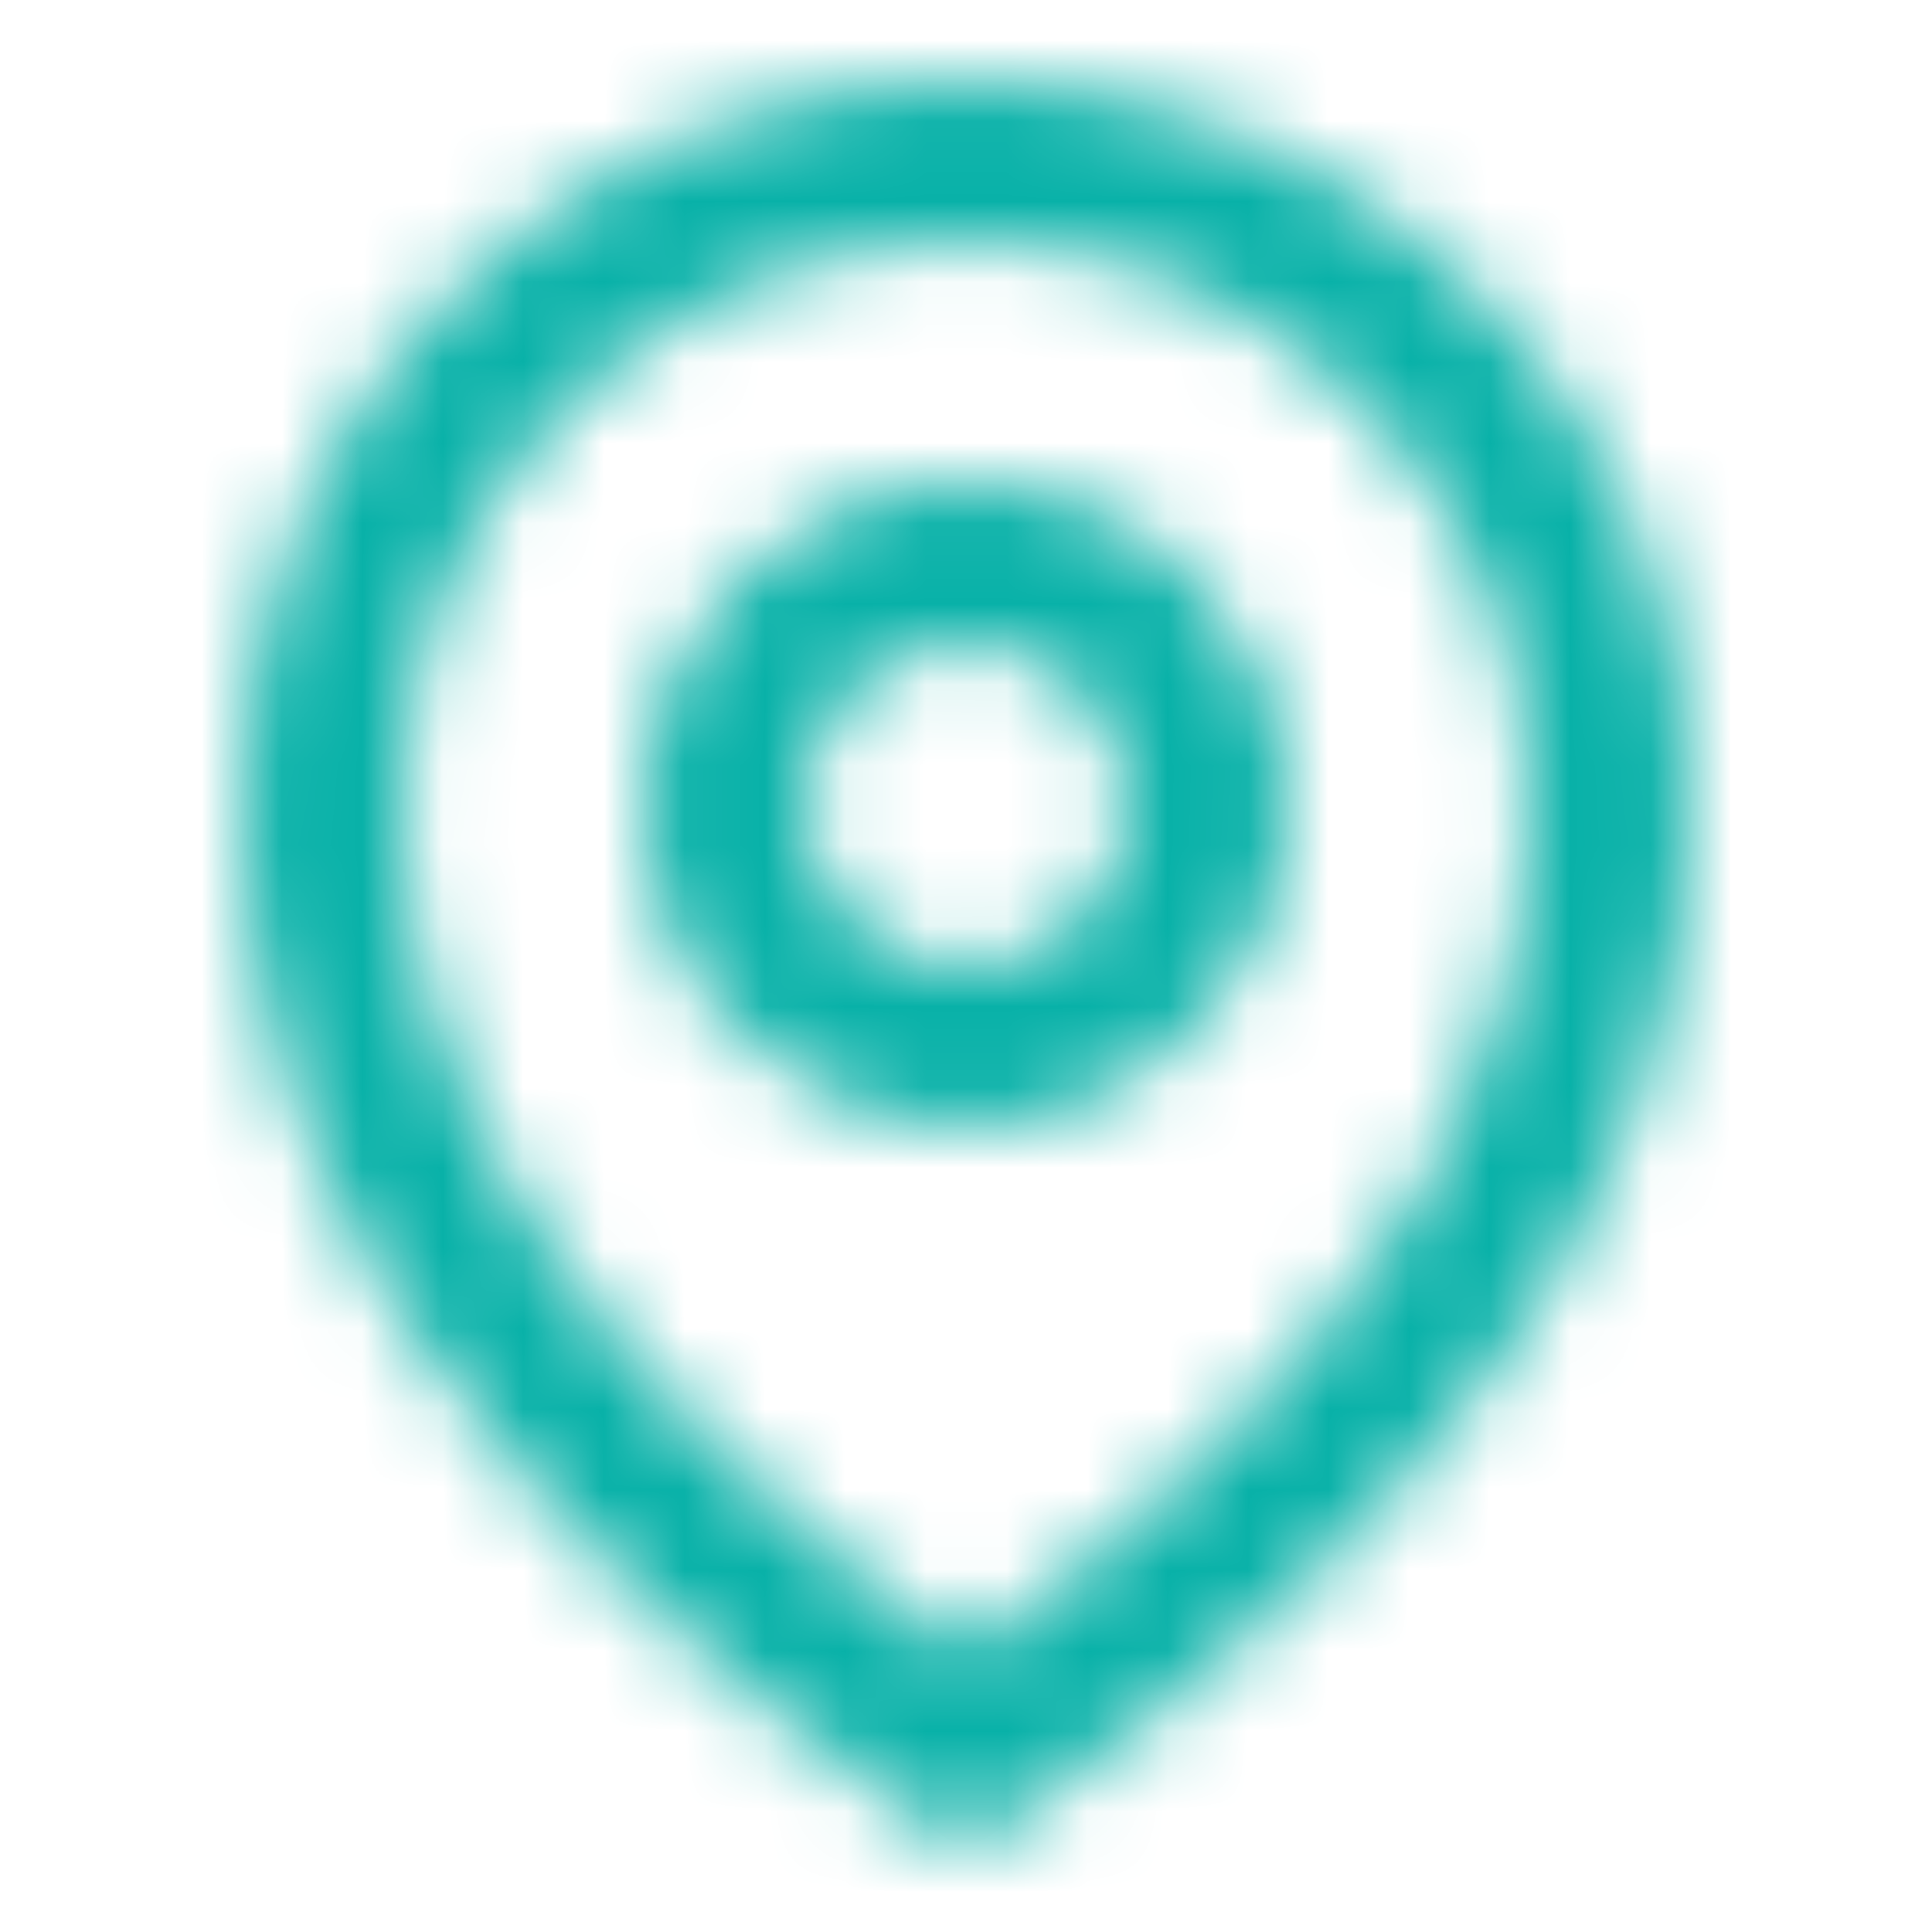
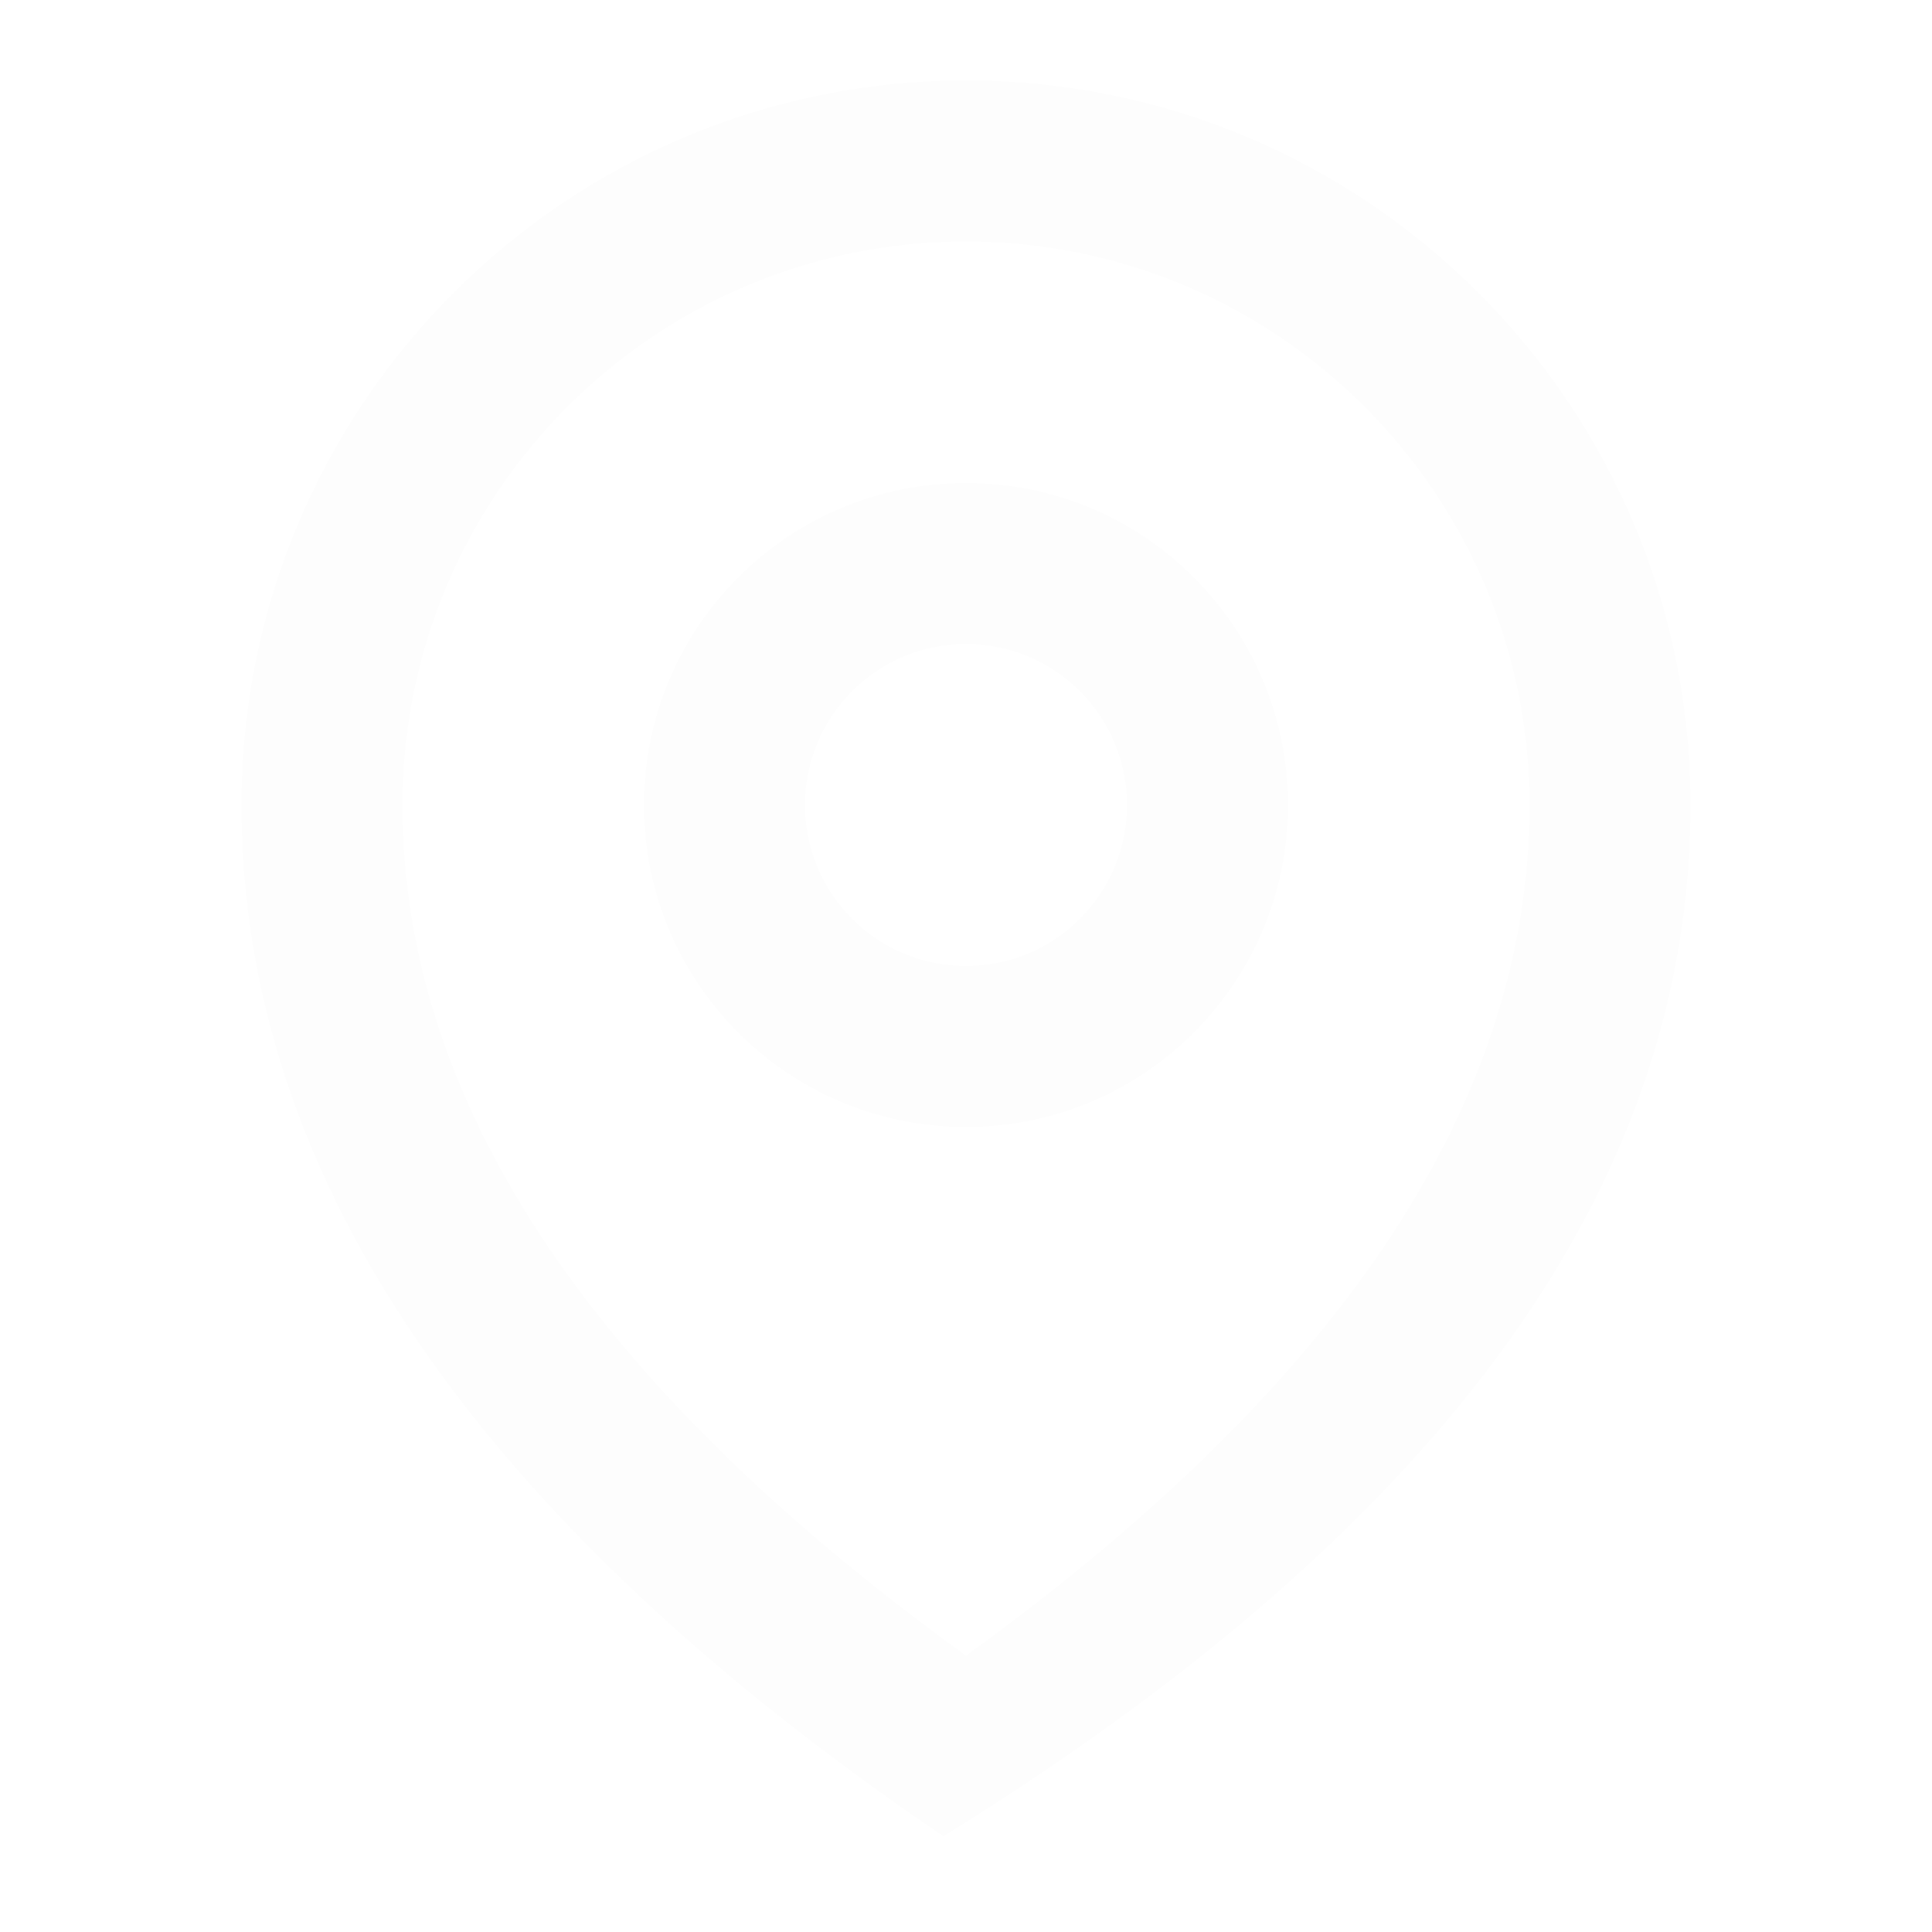
<svg xmlns="http://www.w3.org/2000/svg" width="24" height="24" viewBox="0 0 24 24" fill="none">
-   <path fill-rule="evenodd" clip-rule="evenodd" d="M3 10C3 14.593 5.906 18.864 11.719 22.811C11.889 22.926 12.111 22.926 12.281 22.811C18.094 18.864 21 14.593 21 10C21 5.029 16.971 1 12 1C7.029 1 3 5.029 3 10ZM19 10C19 6.134 15.866 3 12 3C8.134 3 5 6.134 5 10C5 13.624 7.26 17.143 12 20.567C16.74 17.143 19 13.624 19 10ZM8 10C8 12.209 9.791 14 12 14C14.209 14 16 12.209 16 10C16 7.791 14.209 6 12 6C9.791 6 8 7.791 8 10ZM14 10C14 11.105 13.105 12 12 12C10.895 12 10 11.105 10 10C10 8.895 10.895 8 12 8C13.105 8 14 8.895 14 10Z" fill="#051033" fill-opacity="0.01" />
+   <path fill-rule="evenodd" clip-rule="evenodd" d="M3 10C3 14.593 5.906 18.864 11.719 22.811C18.094 18.864 21 14.593 21 10C21 5.029 16.971 1 12 1C7.029 1 3 5.029 3 10ZM19 10C19 6.134 15.866 3 12 3C8.134 3 5 6.134 5 10C5 13.624 7.26 17.143 12 20.567C16.74 17.143 19 13.624 19 10ZM8 10C8 12.209 9.791 14 12 14C14.209 14 16 12.209 16 10C16 7.791 14.209 6 12 6C9.791 6 8 7.791 8 10ZM14 10C14 11.105 13.105 12 12 12C10.895 12 10 11.105 10 10C10 8.895 10.895 8 12 8C13.105 8 14 8.895 14 10Z" fill="#051033" fill-opacity="0.01" />
  <mask id="mask0" mask-type="alpha" maskUnits="userSpaceOnUse" x="3" y="1" width="18" height="22">
    <path fill-rule="evenodd" clip-rule="evenodd" d="M3 10C3 14.593 5.906 18.864 11.719 22.811C11.889 22.926 12.111 22.926 12.281 22.811C18.094 18.864 21 14.593 21 10C21 5.029 16.971 1 12 1C7.029 1 3 5.029 3 10ZM19 10C19 6.134 15.866 3 12 3C8.134 3 5 6.134 5 10C5 13.624 7.26 17.143 12 20.567C16.74 17.143 19 13.624 19 10ZM8 10C8 12.209 9.791 14 12 14C14.209 14 16 12.209 16 10C16 7.791 14.209 6 12 6C9.791 6 8 7.791 8 10ZM14 10C14 11.105 13.105 12 12 12C10.895 12 10 11.105 10 10C10 8.895 10.895 8 12 8C13.105 8 14 8.895 14 10Z" fill="white" />
  </mask>
  <g mask="url(#mask0)">
-     <path fill-rule="evenodd" clip-rule="evenodd" d="M0 0H24V24H0V0Z" fill="#08B1A8" />
-   </g>
+     </g>
</svg>